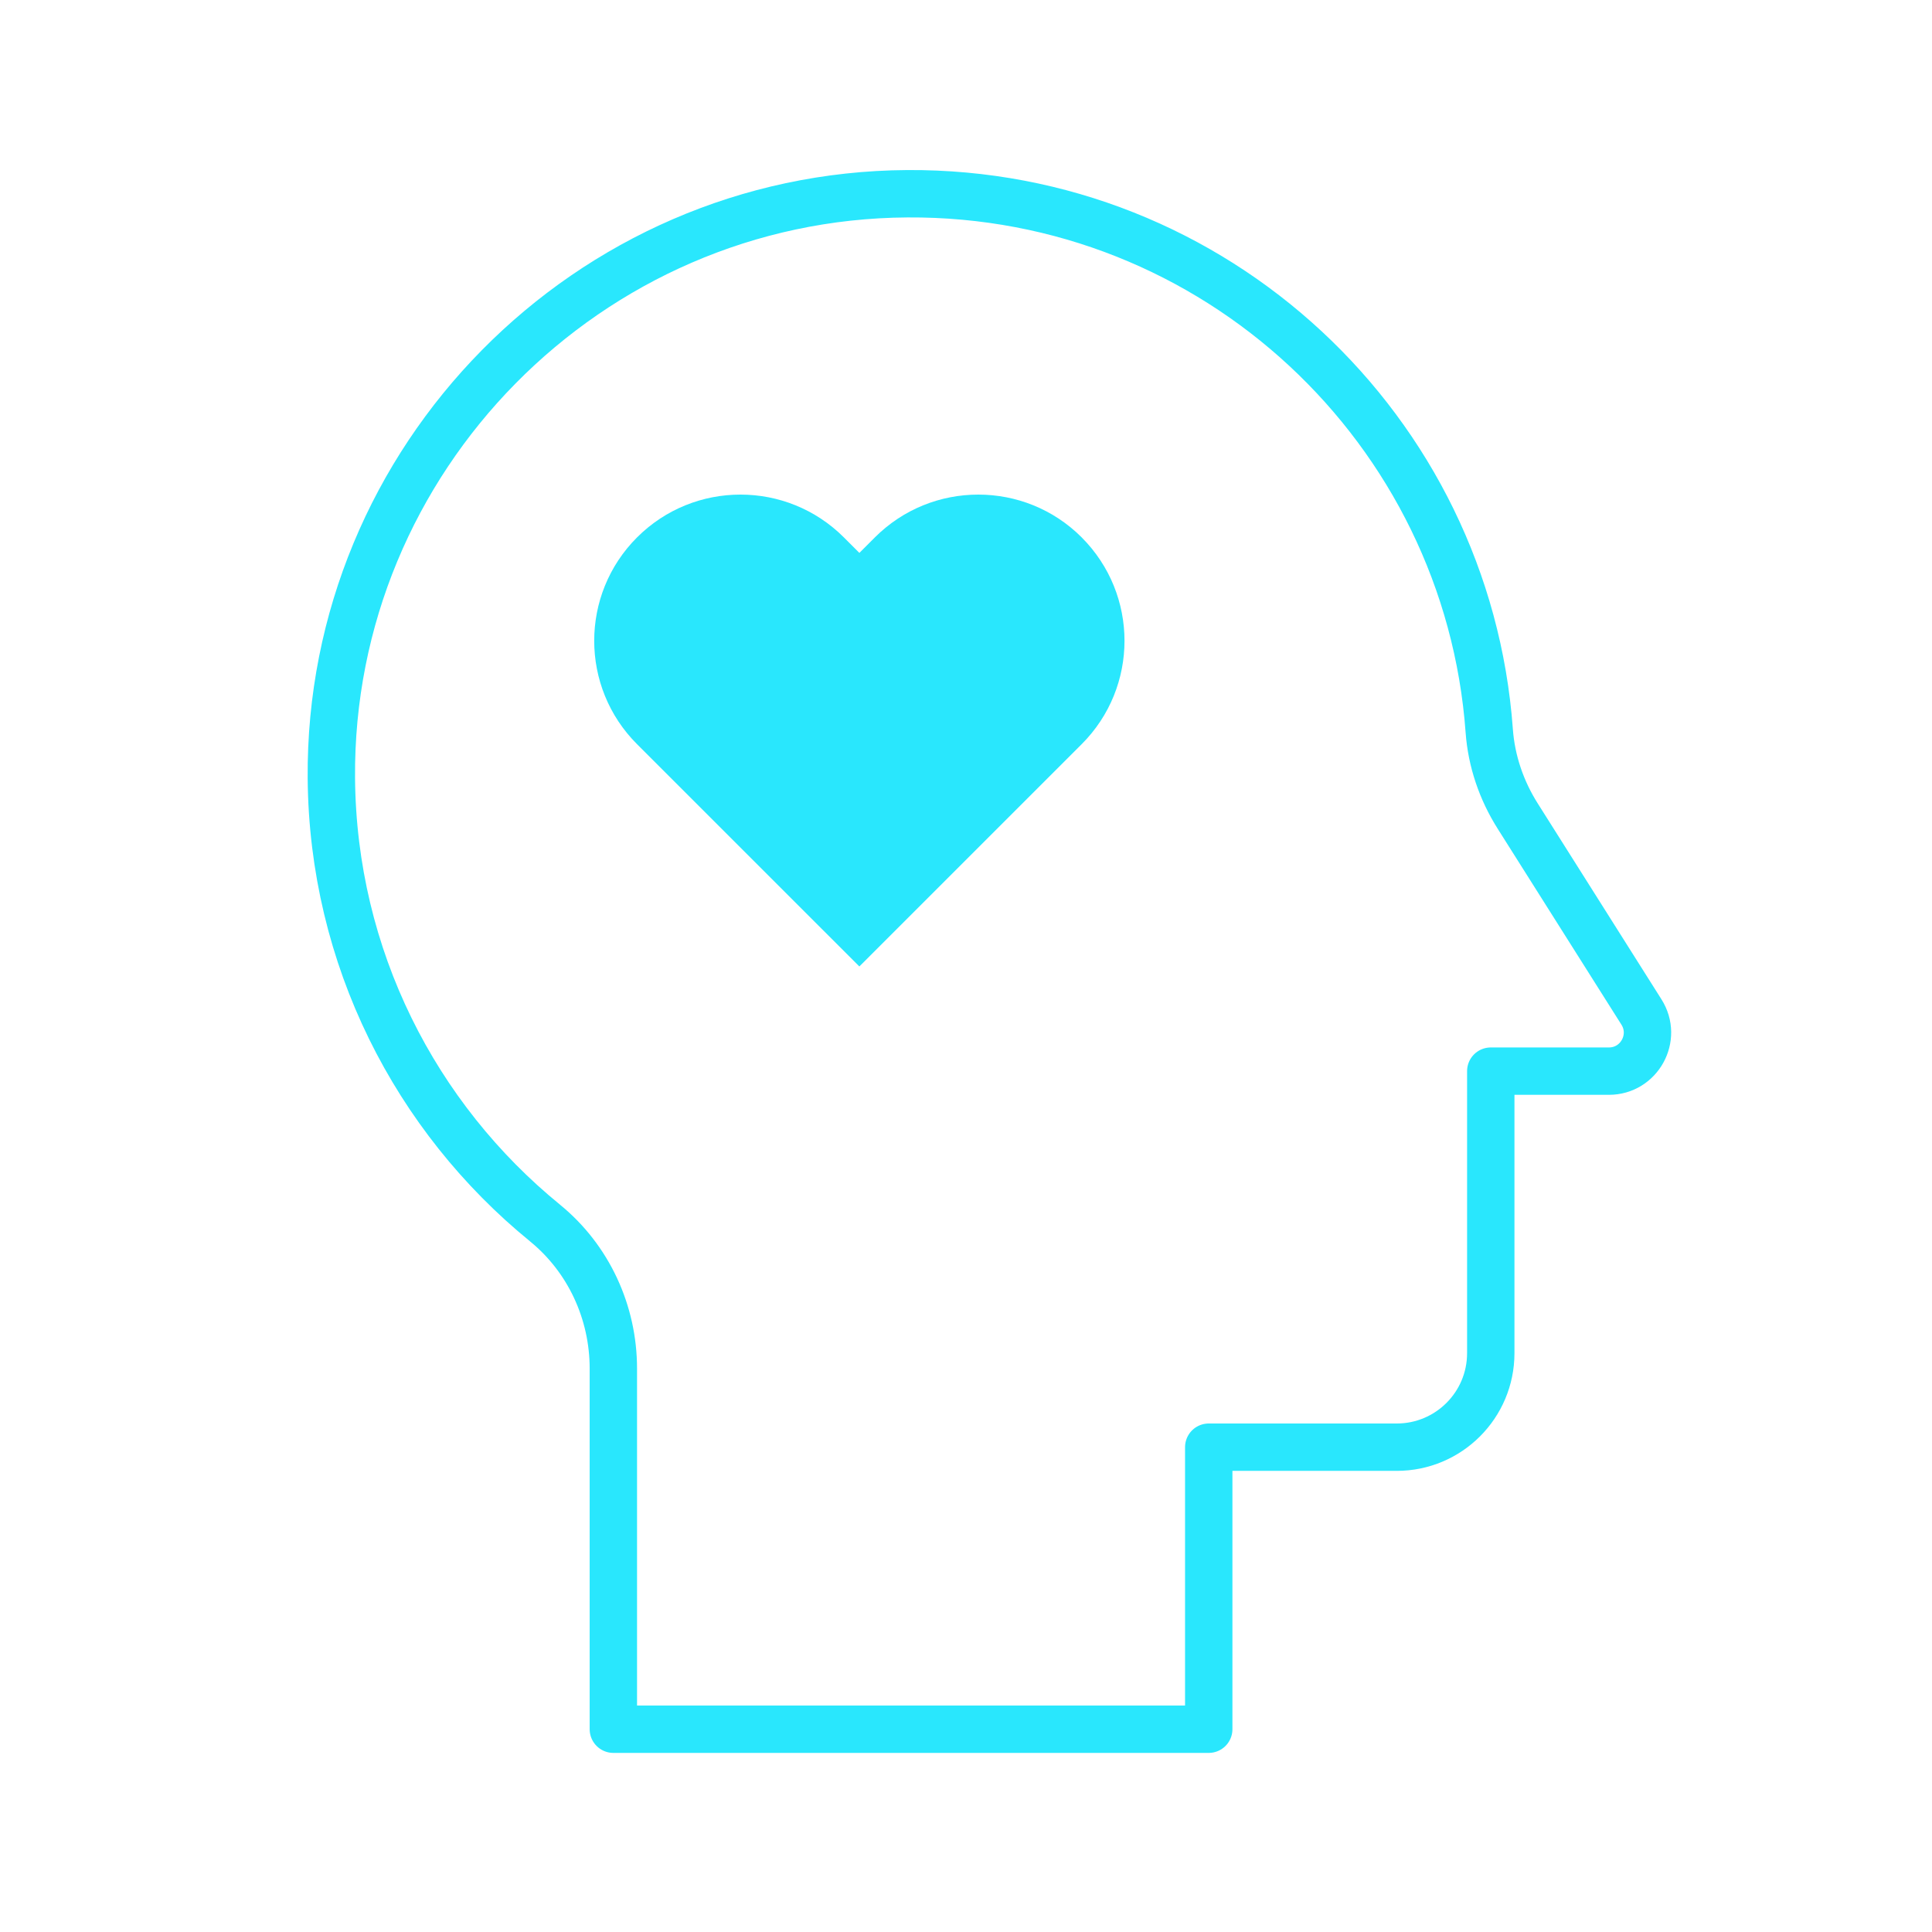
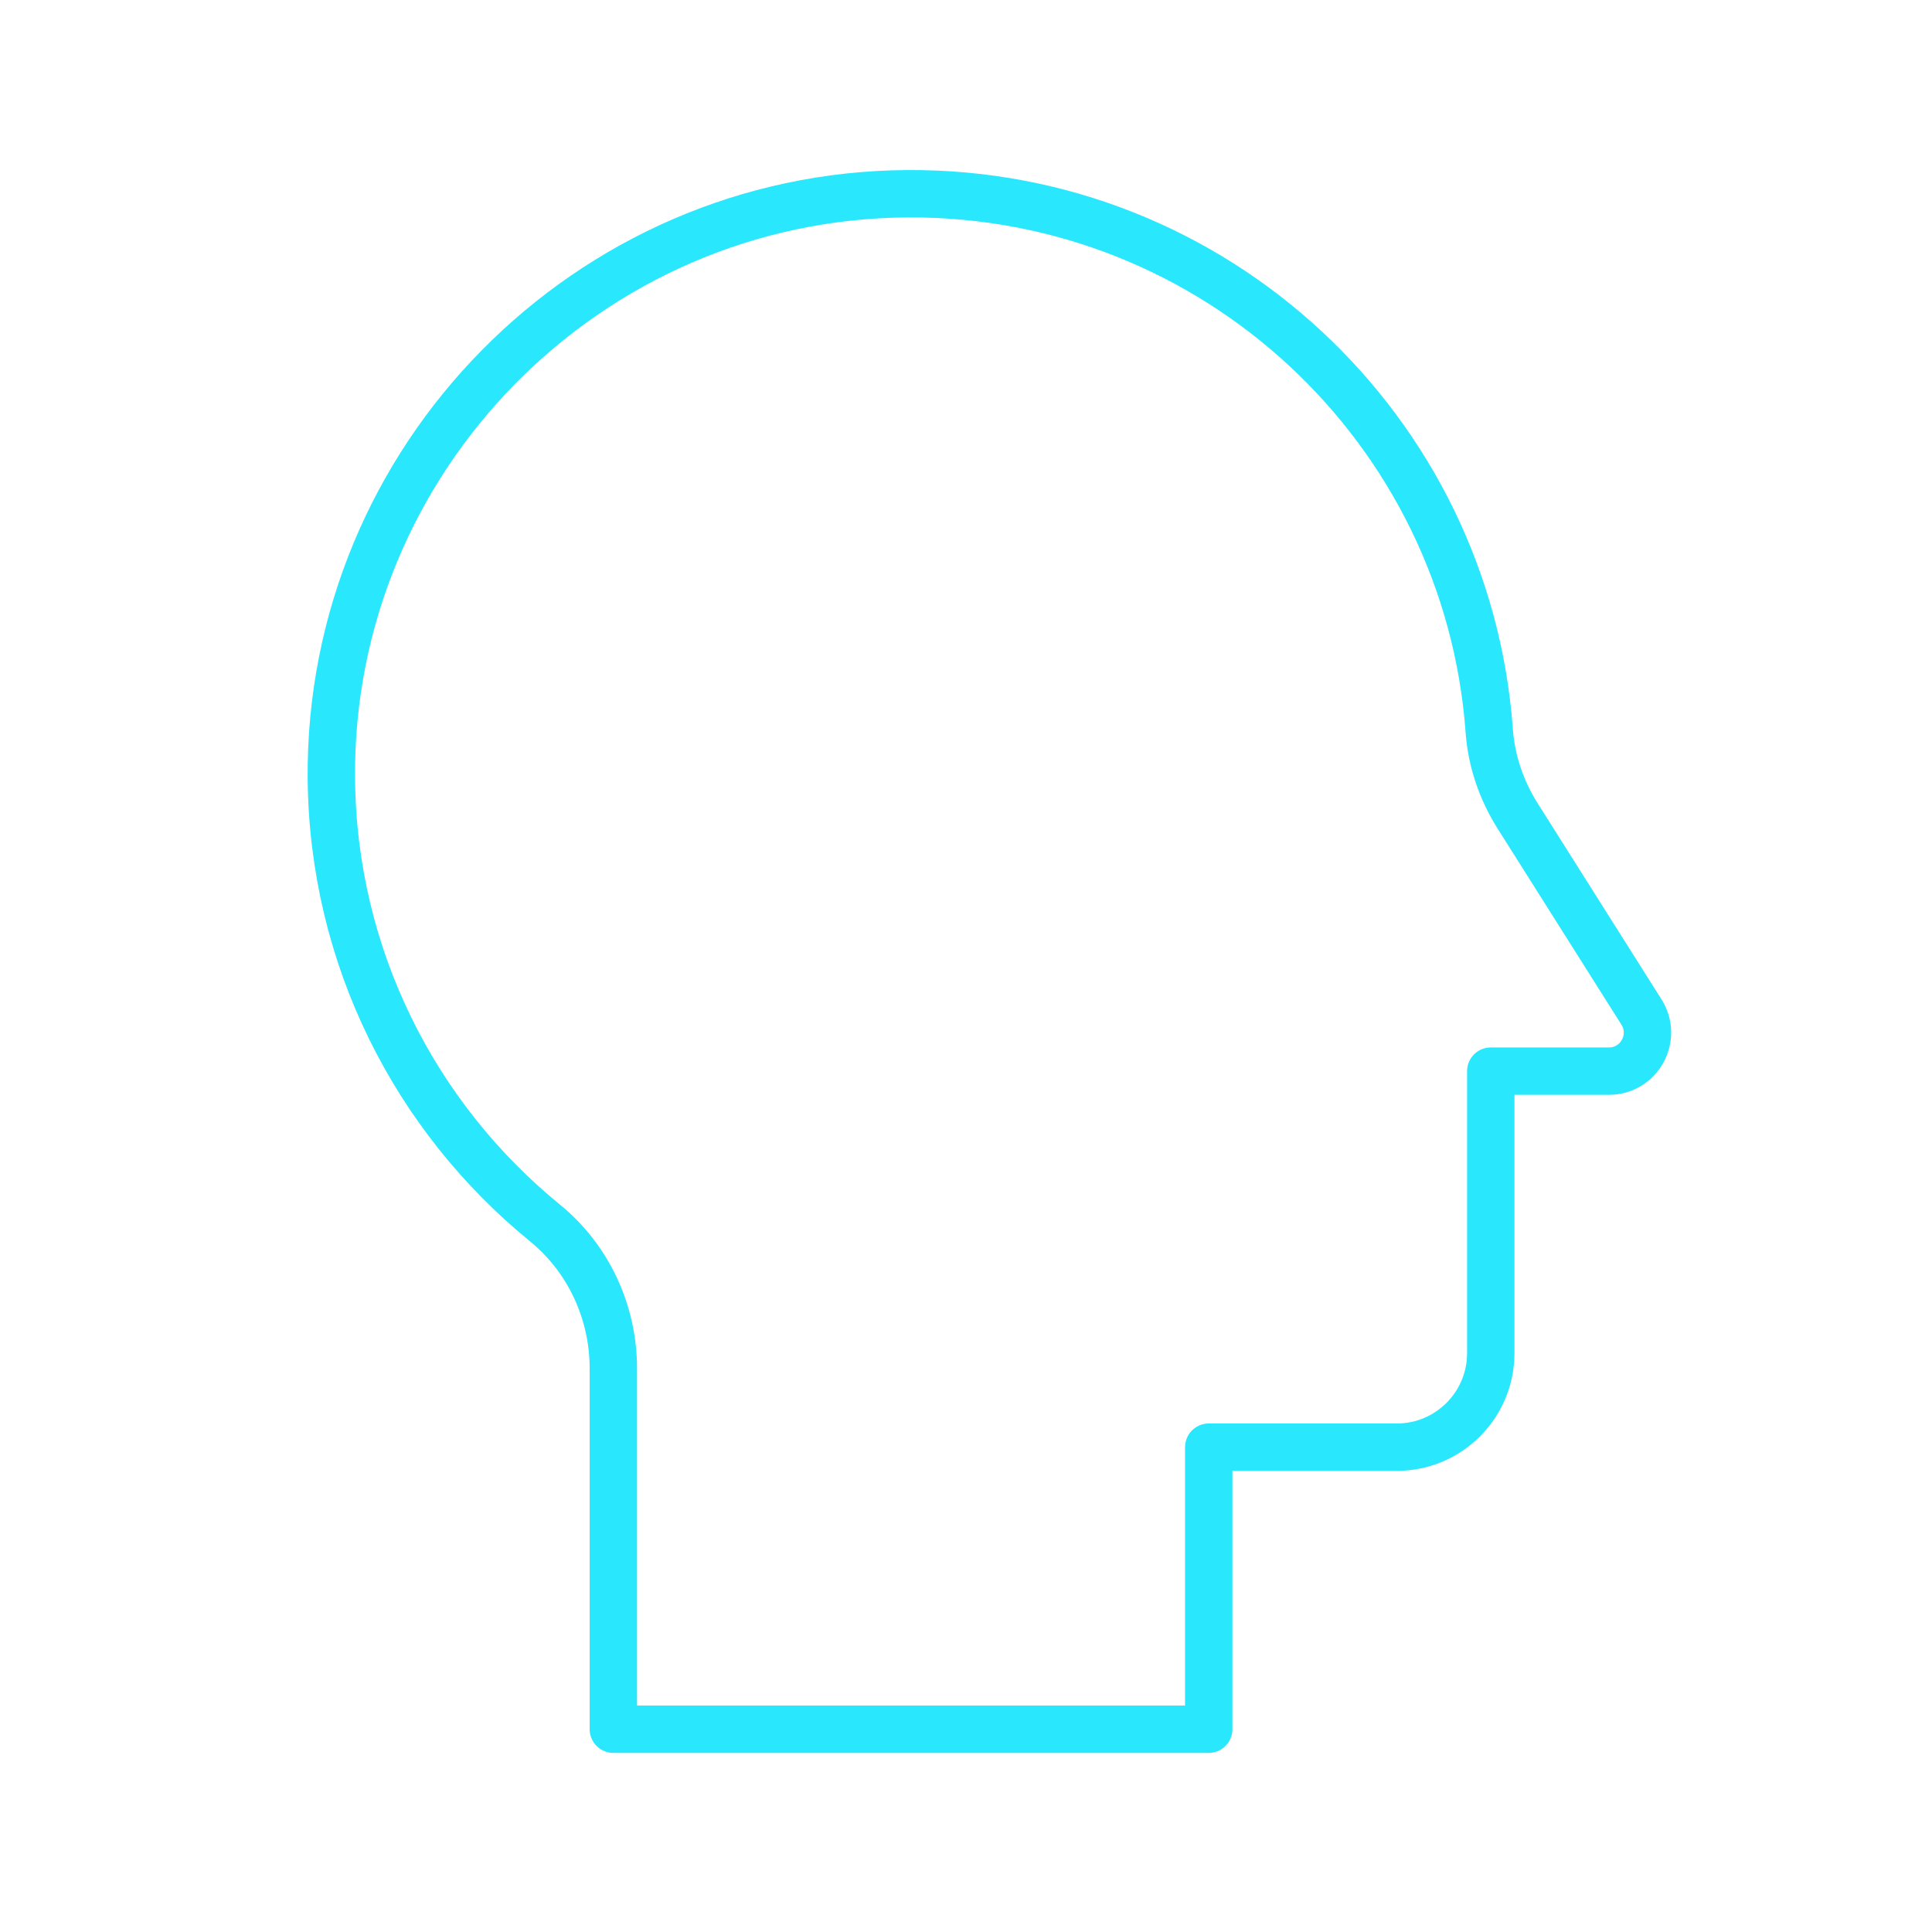
<svg xmlns="http://www.w3.org/2000/svg" id="Layer_3" viewBox="0 0 100 100">
  <defs>
    <style>.cls-1{fill:#29e7fd;stroke-width:0px;}.cls-2{fill:none;stroke:#29e7fd;stroke-linecap:round;stroke-linejoin:round;stroke-width:2.452px;}</style>
  </defs>
  <path class="cls-2" d="M28.21,63.302c-6.693-5.455-10.986-13.739-11.059-23.03-.129-16.532,13.284-30.143,29.817-30.244,15.915-.098,28.981,12.197,30.115,27.801.114,1.568.632,3.08,1.472,4.409l6.407,10.145c.839,1.328-.116,3.059-1.686,3.059h-6.114v14.598c0,2.687-2.179,4.866-4.866,4.866h-9.732v14.598h-30.817v-18.667c0-2.913-1.28-5.694-3.538-7.534Z" />
-   <path class="cls-1" d="M55.989,27.816c-1.479-1.479-3.415-2.216-5.353-2.216s-3.873.737-5.353,2.216l-.802.802-.802-.802c-1.479-1.479-3.415-2.216-5.353-2.216s-3.873.737-5.353,2.216c-2.956,2.956-2.956,7.747,0,10.703l11.507,11.505,11.507-11.505c2.956-2.956,2.956-7.747,0-10.703Z" />
</svg>